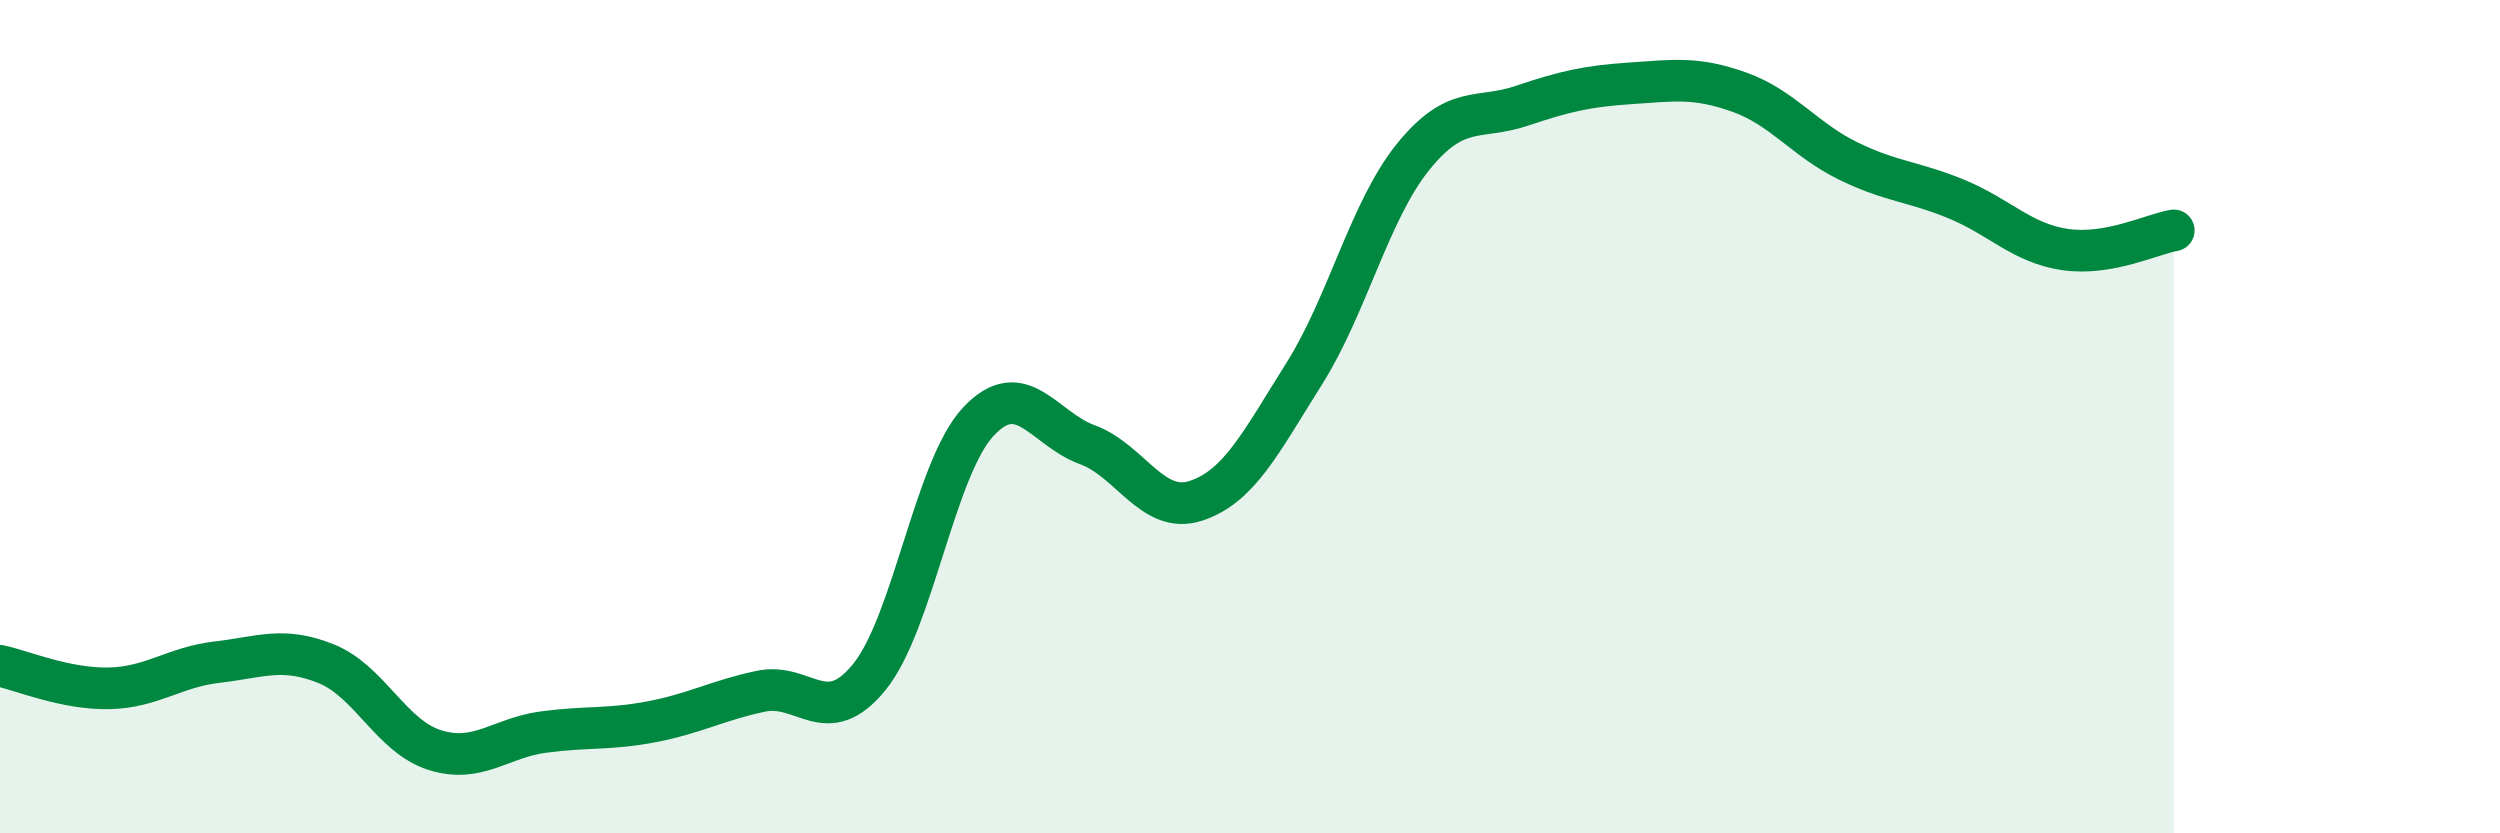
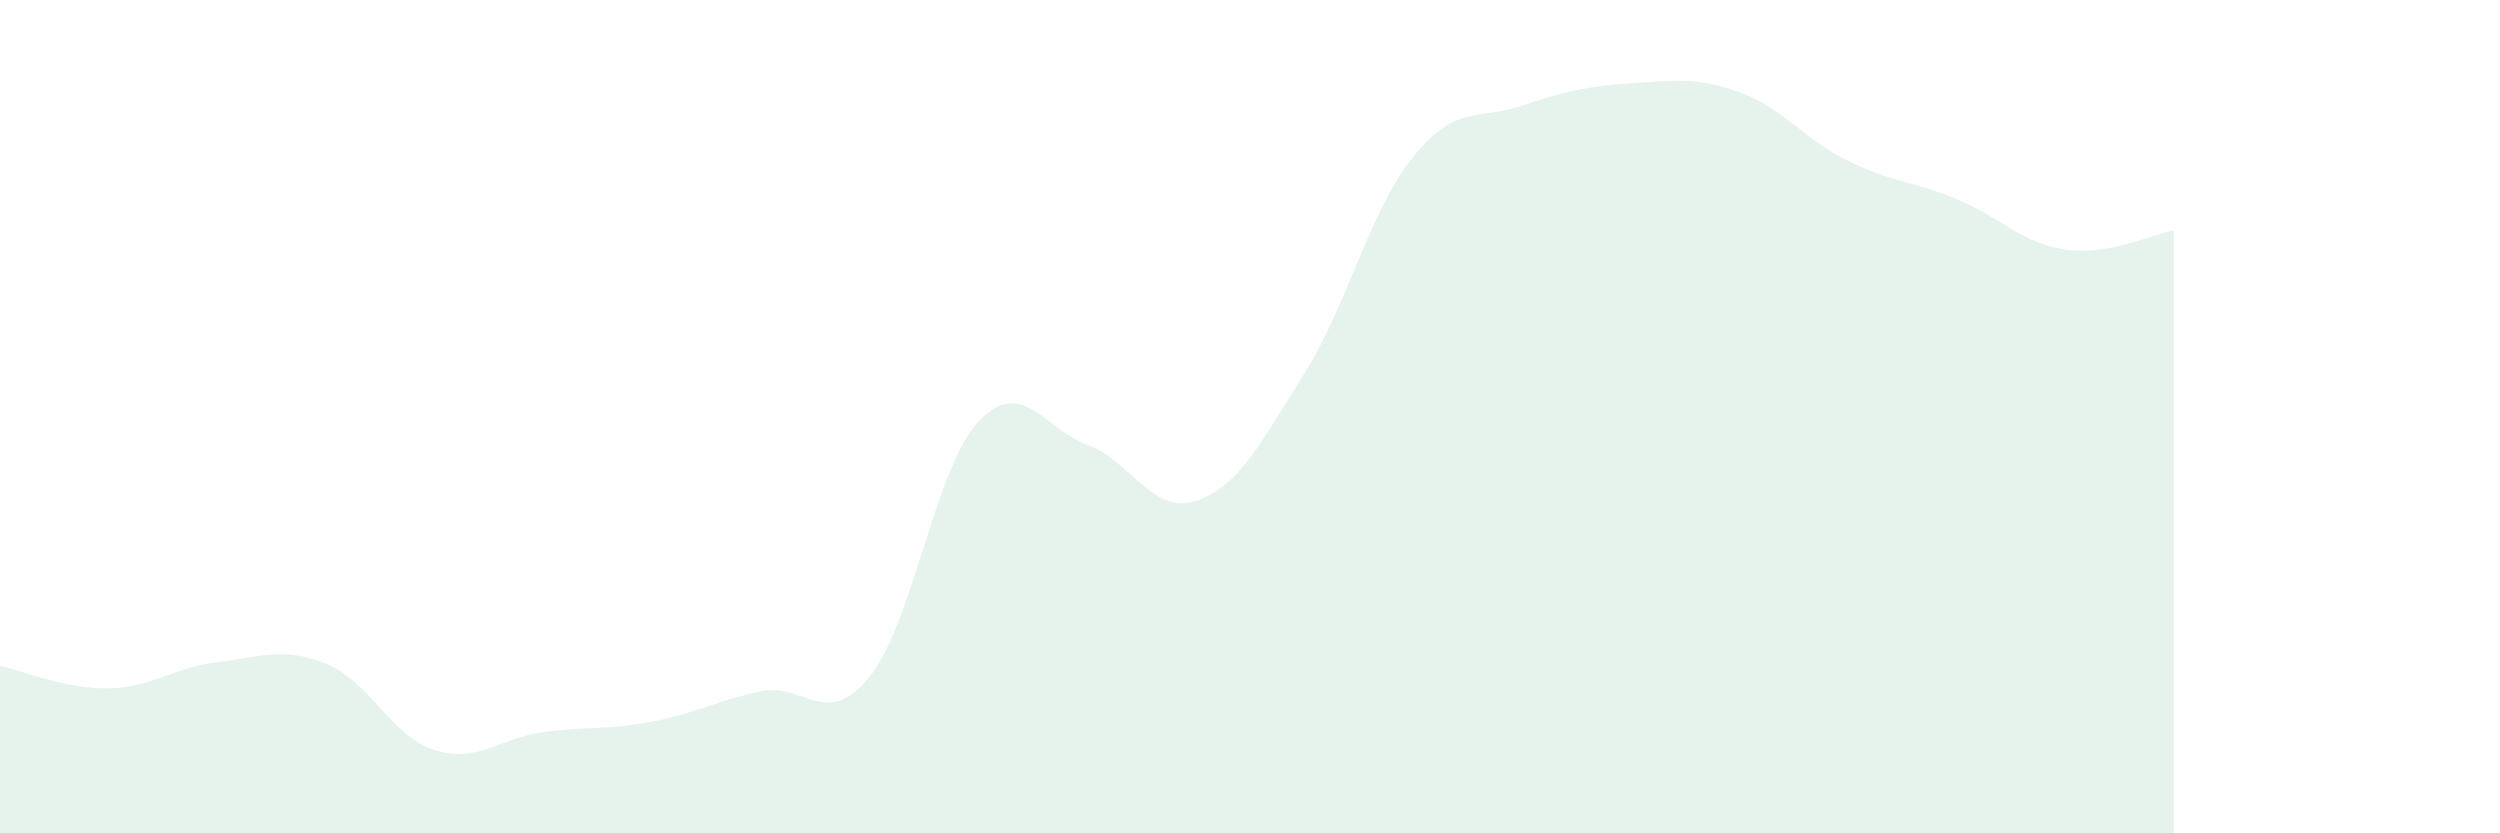
<svg xmlns="http://www.w3.org/2000/svg" width="60" height="20" viewBox="0 0 60 20">
  <path d="M 0,15.98 C 0.52,16.09 1.57,16.54 2.61,16.52 C 3.65,16.5 4.18,16.01 5.22,15.89 C 6.26,15.77 6.79,15.51 7.83,15.93 C 8.87,16.35 9.39,17.67 10.43,18 C 11.47,18.33 12,17.71 13.04,17.57 C 14.08,17.43 14.61,17.52 15.65,17.32 C 16.69,17.12 17.22,16.81 18.26,16.59 C 19.3,16.37 19.83,17.53 20.87,16.24 C 21.91,14.95 22.44,11.23 23.48,10.12 C 24.52,9.01 25.05,10.29 26.09,10.67 C 27.13,11.05 27.66,12.36 28.7,12.02 C 29.74,11.68 30.26,10.62 31.3,8.97 C 32.34,7.32 32.87,5.06 33.91,3.77 C 34.95,2.48 35.48,2.89 36.52,2.54 C 37.56,2.19 38.09,2.07 39.13,2 C 40.17,1.93 40.7,1.84 41.74,2.21 C 42.78,2.58 43.31,3.35 44.35,3.86 C 45.39,4.37 45.92,4.35 46.96,4.78 C 48,5.21 48.53,5.84 49.57,5.99 C 50.61,6.14 51.65,5.62 52.17,5.53L52.17 20L0 20Z" fill="#008740" opacity="0.1" stroke-linecap="round" stroke-linejoin="round" />
-   <path d="M 0,15.98 C 0.52,16.09 1.57,16.54 2.61,16.52 C 3.65,16.5 4.18,16.01 5.22,15.89 C 6.26,15.77 6.79,15.51 7.83,15.93 C 8.87,16.35 9.39,17.67 10.43,18 C 11.47,18.33 12,17.71 13.04,17.57 C 14.08,17.43 14.61,17.52 15.65,17.32 C 16.69,17.12 17.22,16.81 18.26,16.59 C 19.3,16.37 19.83,17.53 20.87,16.24 C 21.91,14.95 22.44,11.23 23.48,10.12 C 24.52,9.01 25.05,10.29 26.09,10.67 C 27.13,11.05 27.66,12.36 28.7,12.02 C 29.74,11.68 30.26,10.62 31.3,8.97 C 32.34,7.32 32.87,5.06 33.91,3.77 C 34.95,2.48 35.48,2.89 36.52,2.54 C 37.56,2.19 38.09,2.07 39.13,2 C 40.17,1.93 40.7,1.84 41.74,2.21 C 42.78,2.58 43.31,3.35 44.35,3.86 C 45.39,4.37 45.92,4.35 46.96,4.78 C 48,5.21 48.53,5.84 49.57,5.99 C 50.61,6.14 51.65,5.62 52.17,5.53" stroke="#008740" stroke-width="1" fill="none" stroke-linecap="round" stroke-linejoin="round" />
</svg>